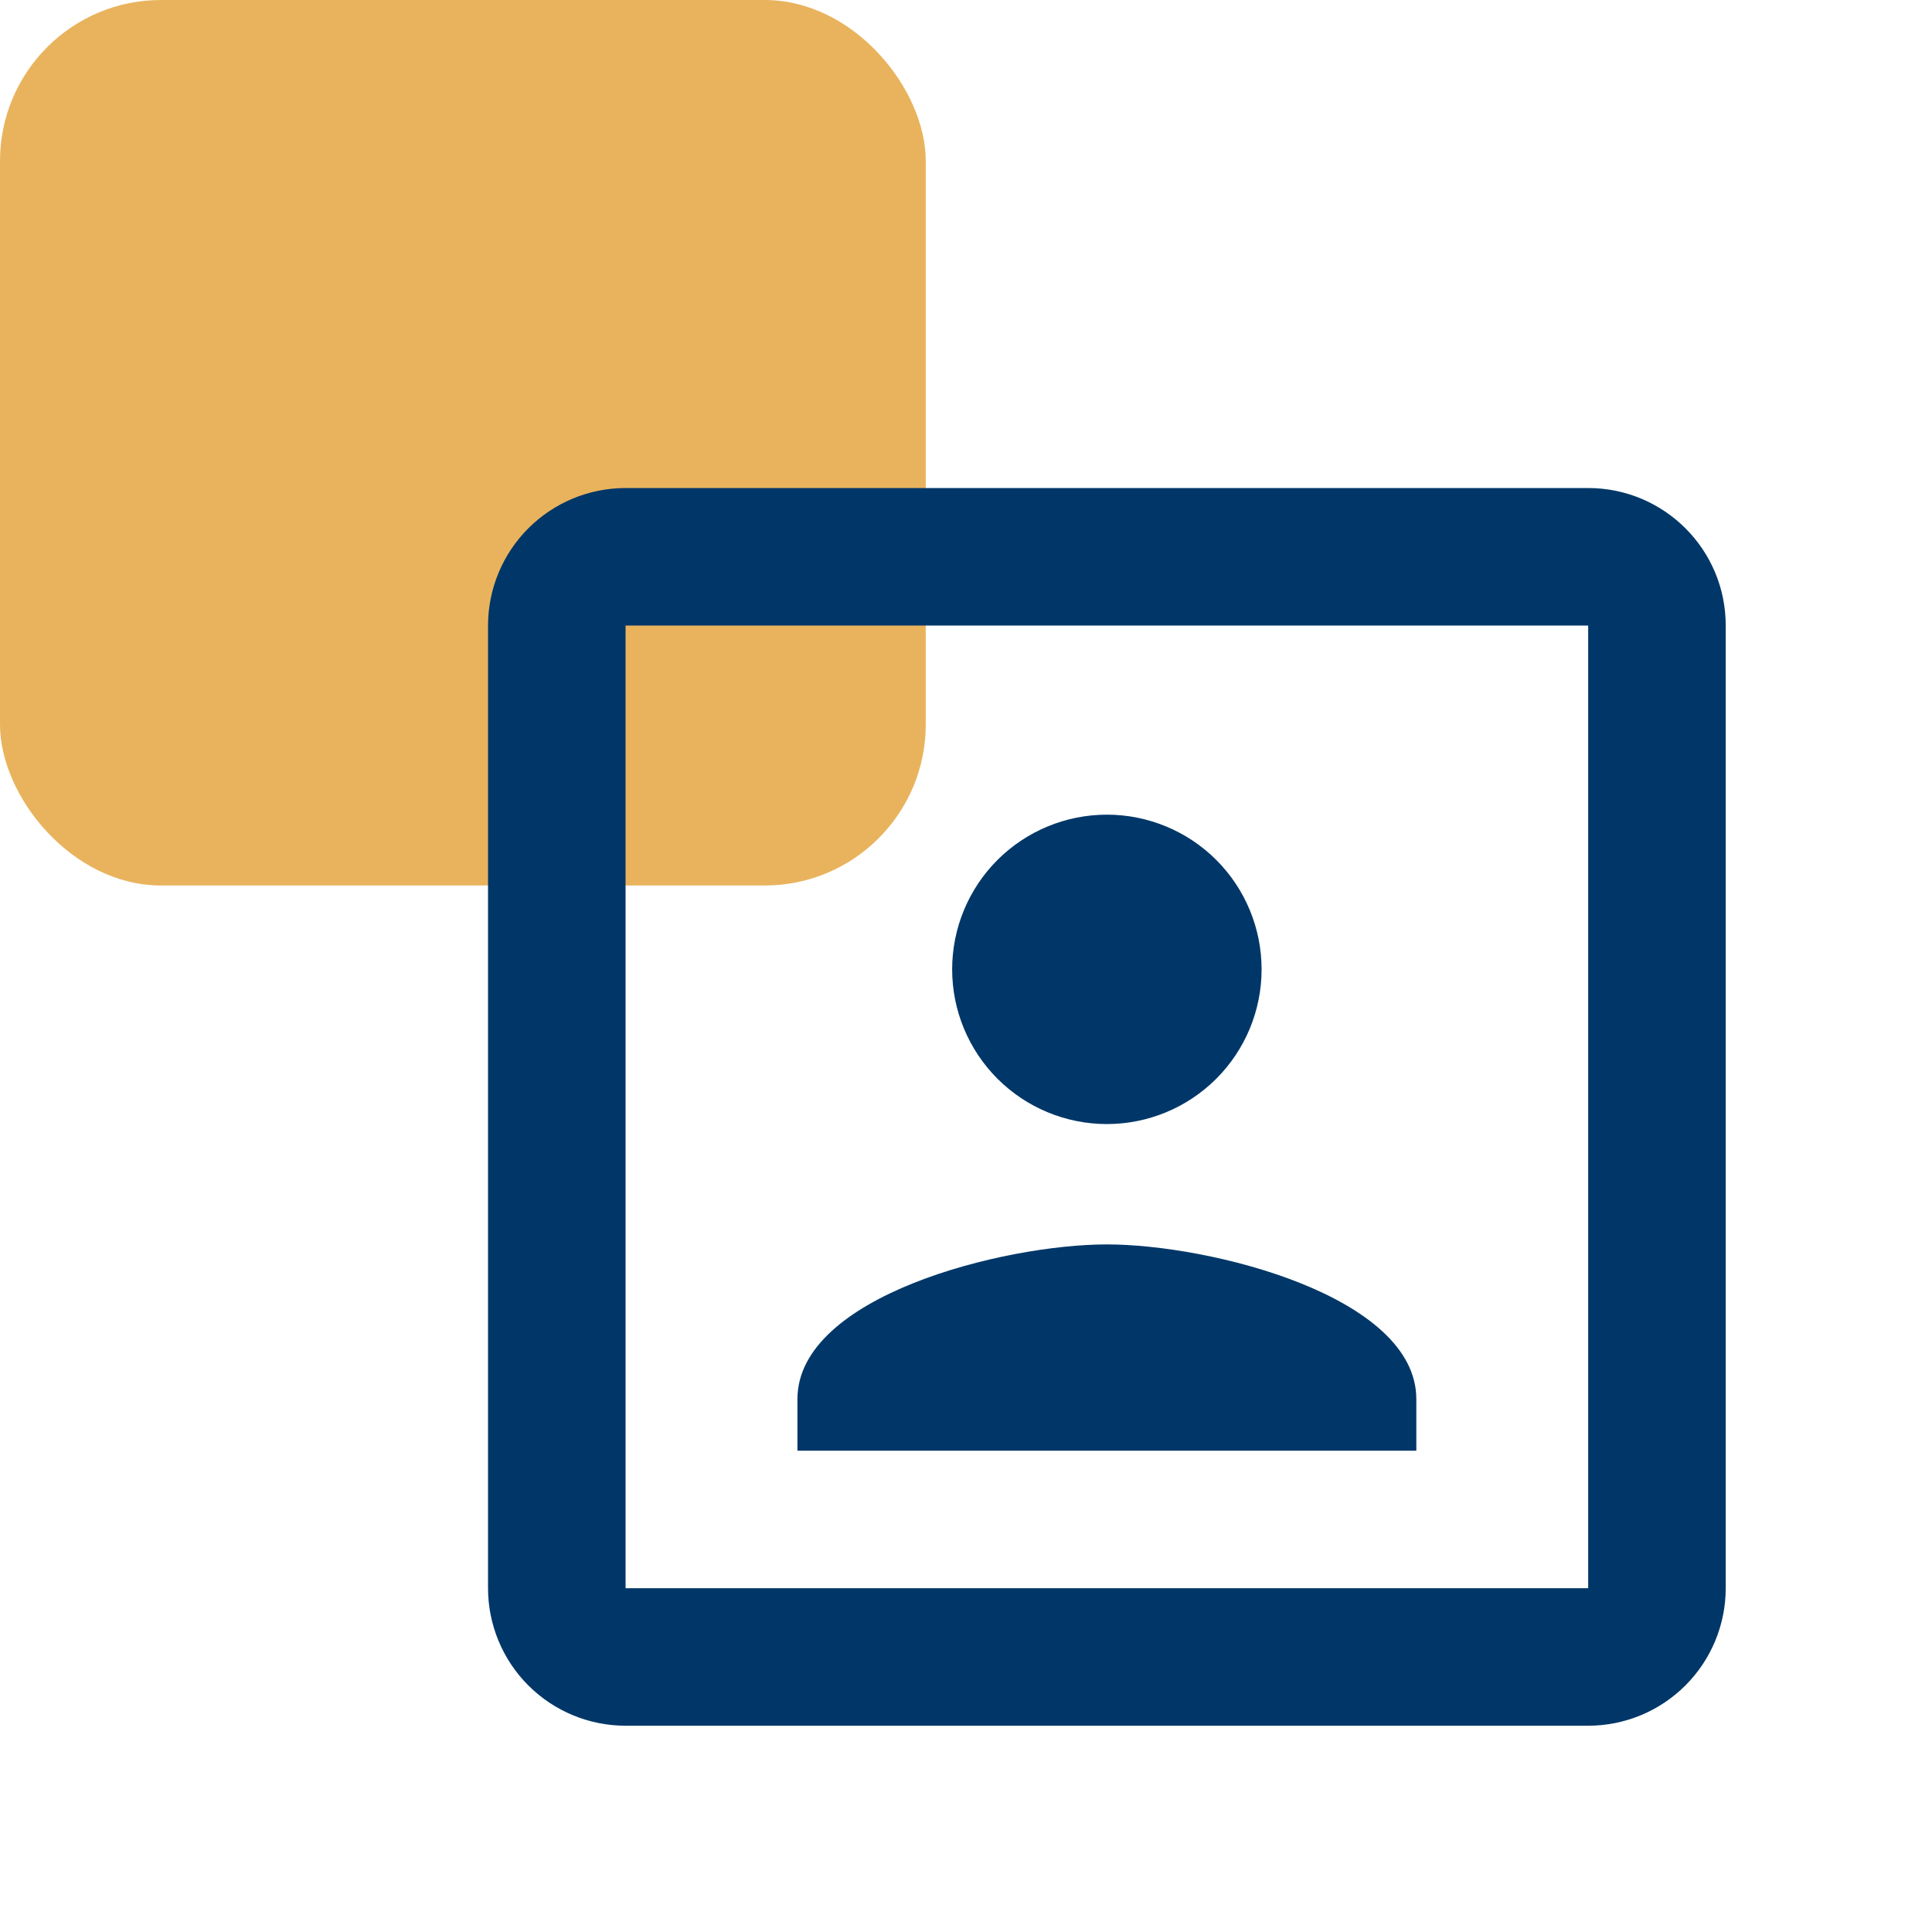
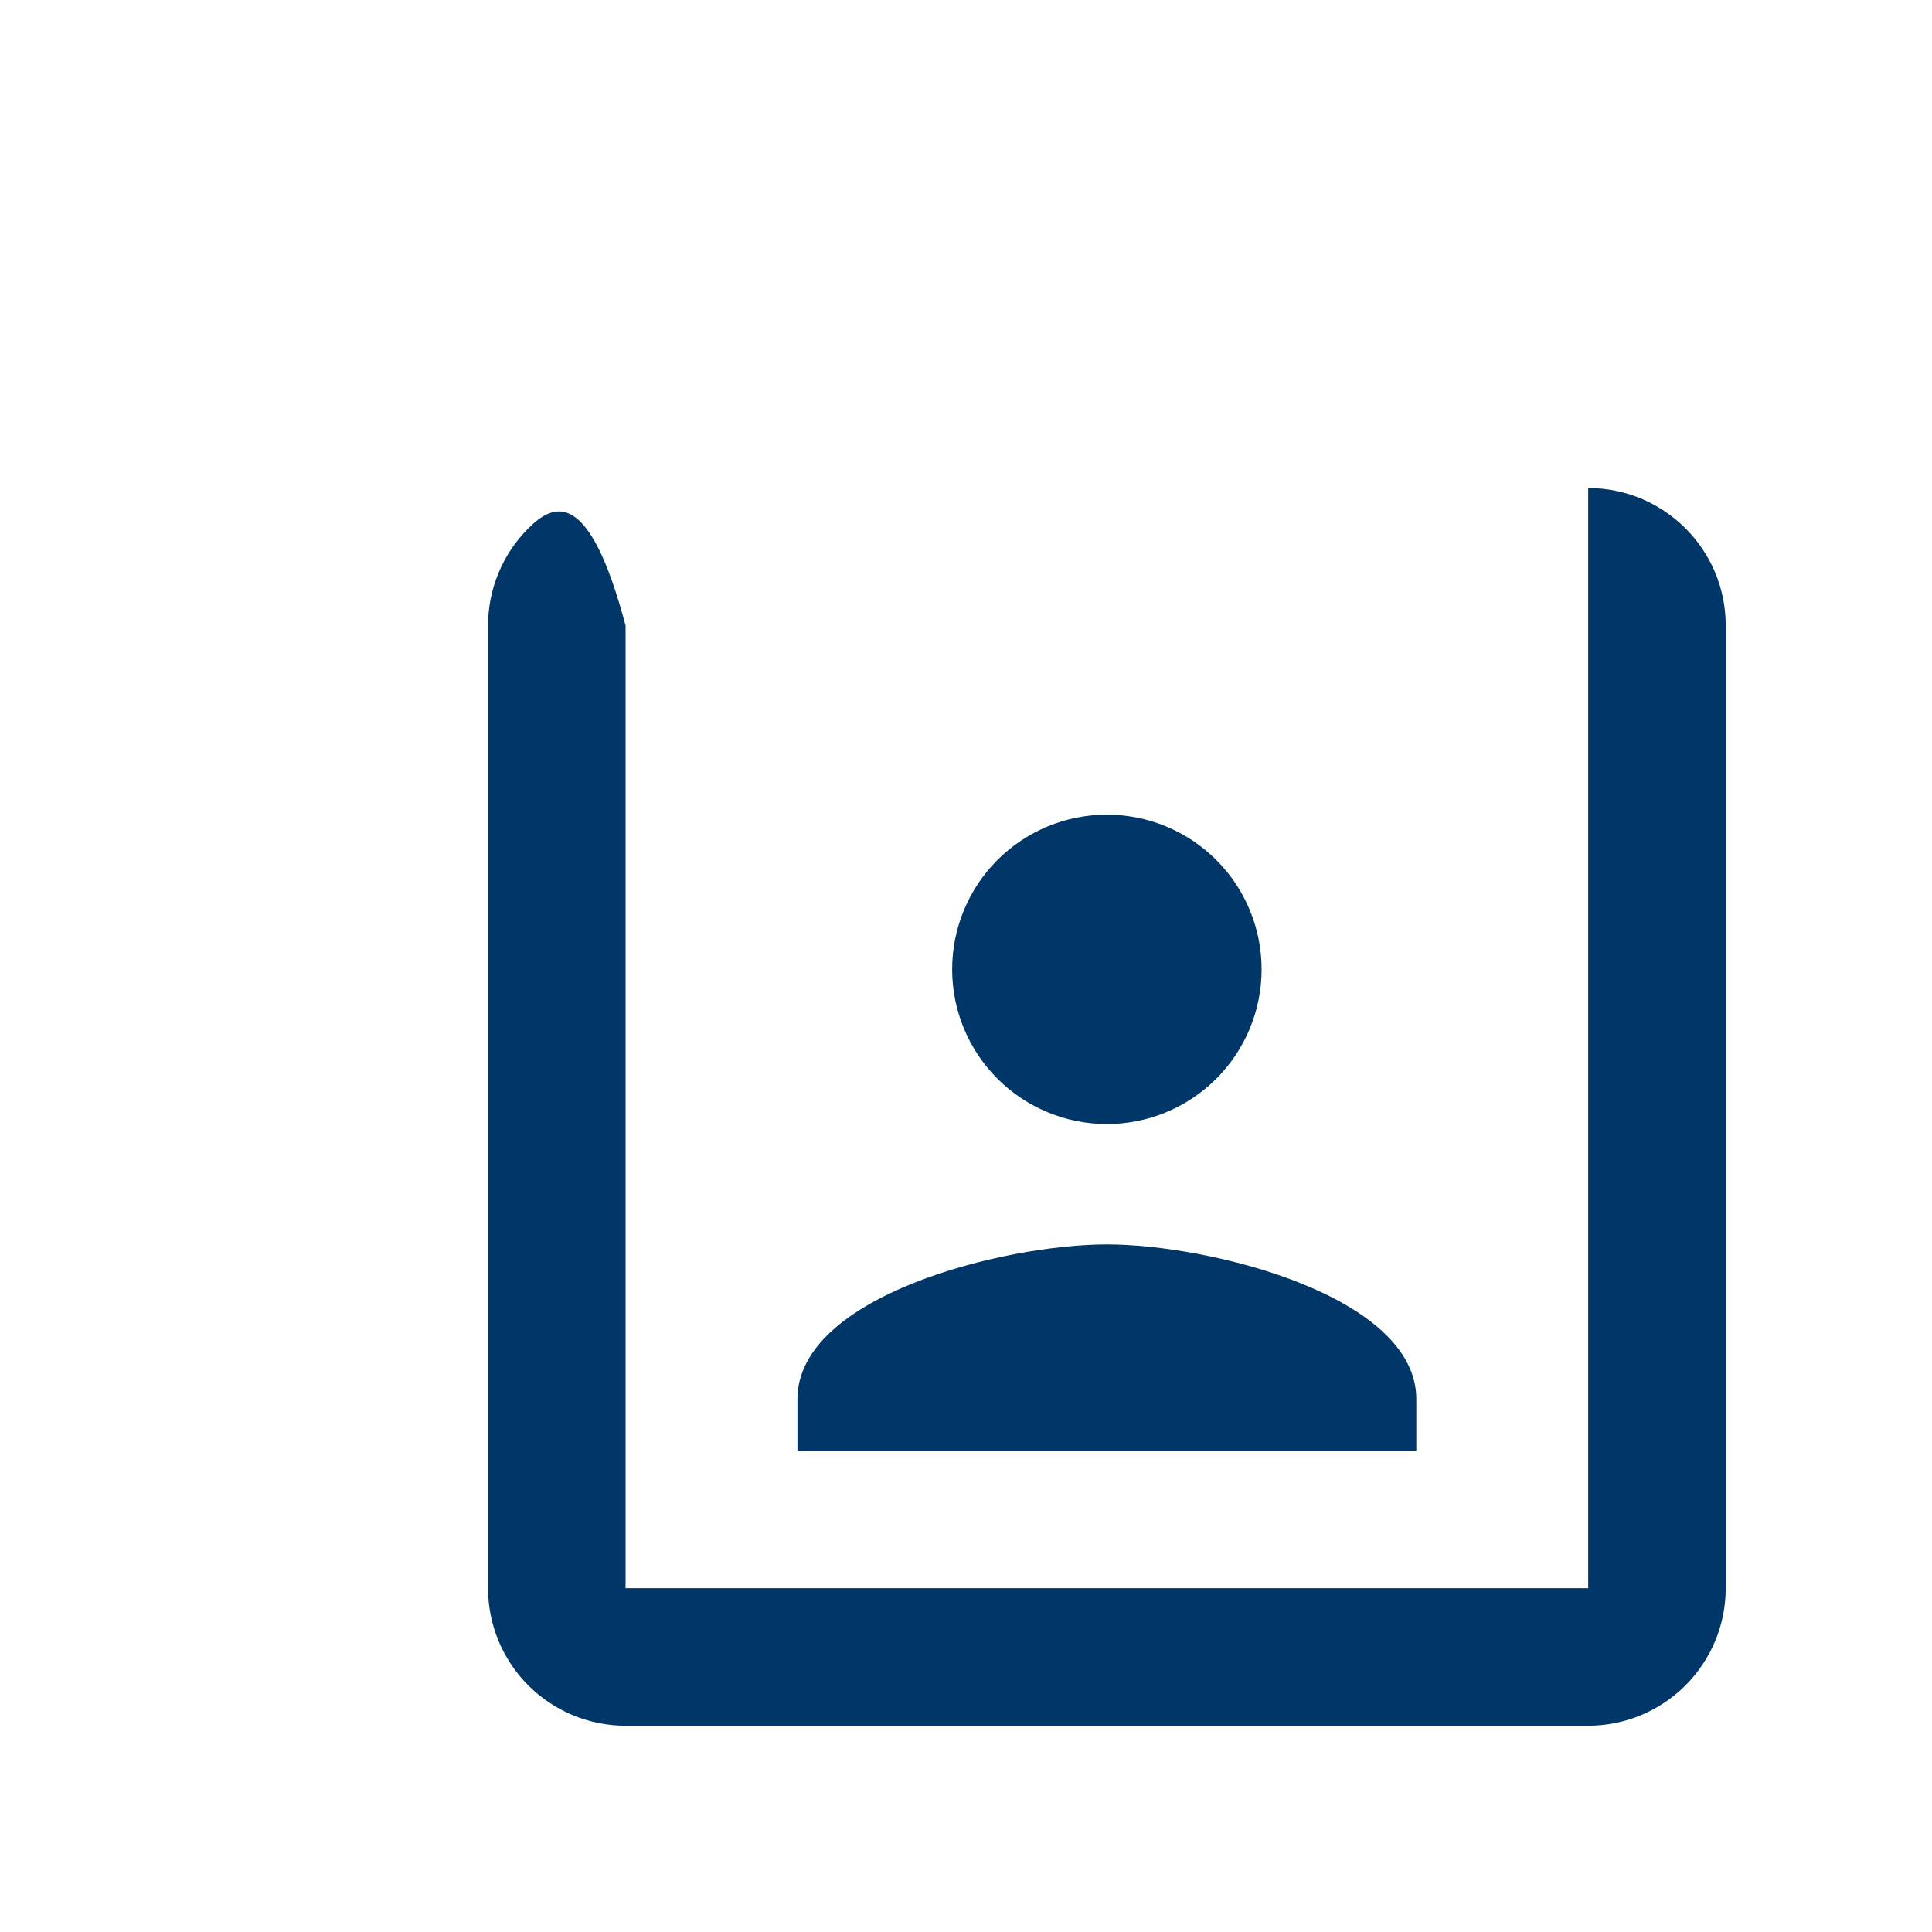
<svg xmlns="http://www.w3.org/2000/svg" fill="none" height="100%" overflow="visible" preserveAspectRatio="none" style="display: block;" viewBox="0 0 48 48" width="100%">
  <g id="Group 1000002883">
-     <rect fill="#E9B35D" height="22" id="Rectangle 5387" rx="4" width="23" />
    <g id="account-box-outline">
-       <path d="M39.458 39.458H15.542V15.542H39.458M39.458 12.125H15.542C14.636 12.125 13.767 12.485 13.126 13.126C12.485 13.767 12.125 14.636 12.125 15.542V39.458C12.125 40.364 12.485 41.233 13.126 41.874C13.767 42.515 14.636 42.875 15.542 42.875H39.458C40.364 42.875 41.233 42.515 41.874 41.874C42.515 41.233 42.875 40.364 42.875 39.458V15.542C42.875 13.645 41.337 12.125 39.458 12.125ZM35.188 34.76C35.188 32.198 30.062 30.917 27.5 30.917C24.938 30.917 19.812 32.198 19.812 34.76V36.042H35.188M27.5 27.927C28.519 27.927 29.497 27.522 30.218 26.801C30.939 26.08 31.344 25.103 31.344 24.083C31.344 23.064 30.939 22.086 30.218 21.365C29.497 20.645 28.519 20.24 27.5 20.24C26.481 20.24 25.503 20.645 24.782 21.365C24.061 22.086 23.656 23.064 23.656 24.083C23.656 25.103 24.061 26.08 24.782 26.801C25.503 27.522 26.481 27.927 27.5 27.927Z" fill="#003768" id="Vector" />
+       <path d="M39.458 39.458H15.542V15.542H39.458H15.542C14.636 12.125 13.767 12.485 13.126 13.126C12.485 13.767 12.125 14.636 12.125 15.542V39.458C12.125 40.364 12.485 41.233 13.126 41.874C13.767 42.515 14.636 42.875 15.542 42.875H39.458C40.364 42.875 41.233 42.515 41.874 41.874C42.515 41.233 42.875 40.364 42.875 39.458V15.542C42.875 13.645 41.337 12.125 39.458 12.125ZM35.188 34.76C35.188 32.198 30.062 30.917 27.5 30.917C24.938 30.917 19.812 32.198 19.812 34.76V36.042H35.188M27.5 27.927C28.519 27.927 29.497 27.522 30.218 26.801C30.939 26.08 31.344 25.103 31.344 24.083C31.344 23.064 30.939 22.086 30.218 21.365C29.497 20.645 28.519 20.24 27.5 20.24C26.481 20.24 25.503 20.645 24.782 21.365C24.061 22.086 23.656 23.064 23.656 24.083C23.656 25.103 24.061 26.08 24.782 26.801C25.503 27.522 26.481 27.927 27.5 27.927Z" fill="#003768" id="Vector" />
    </g>
  </g>
</svg>